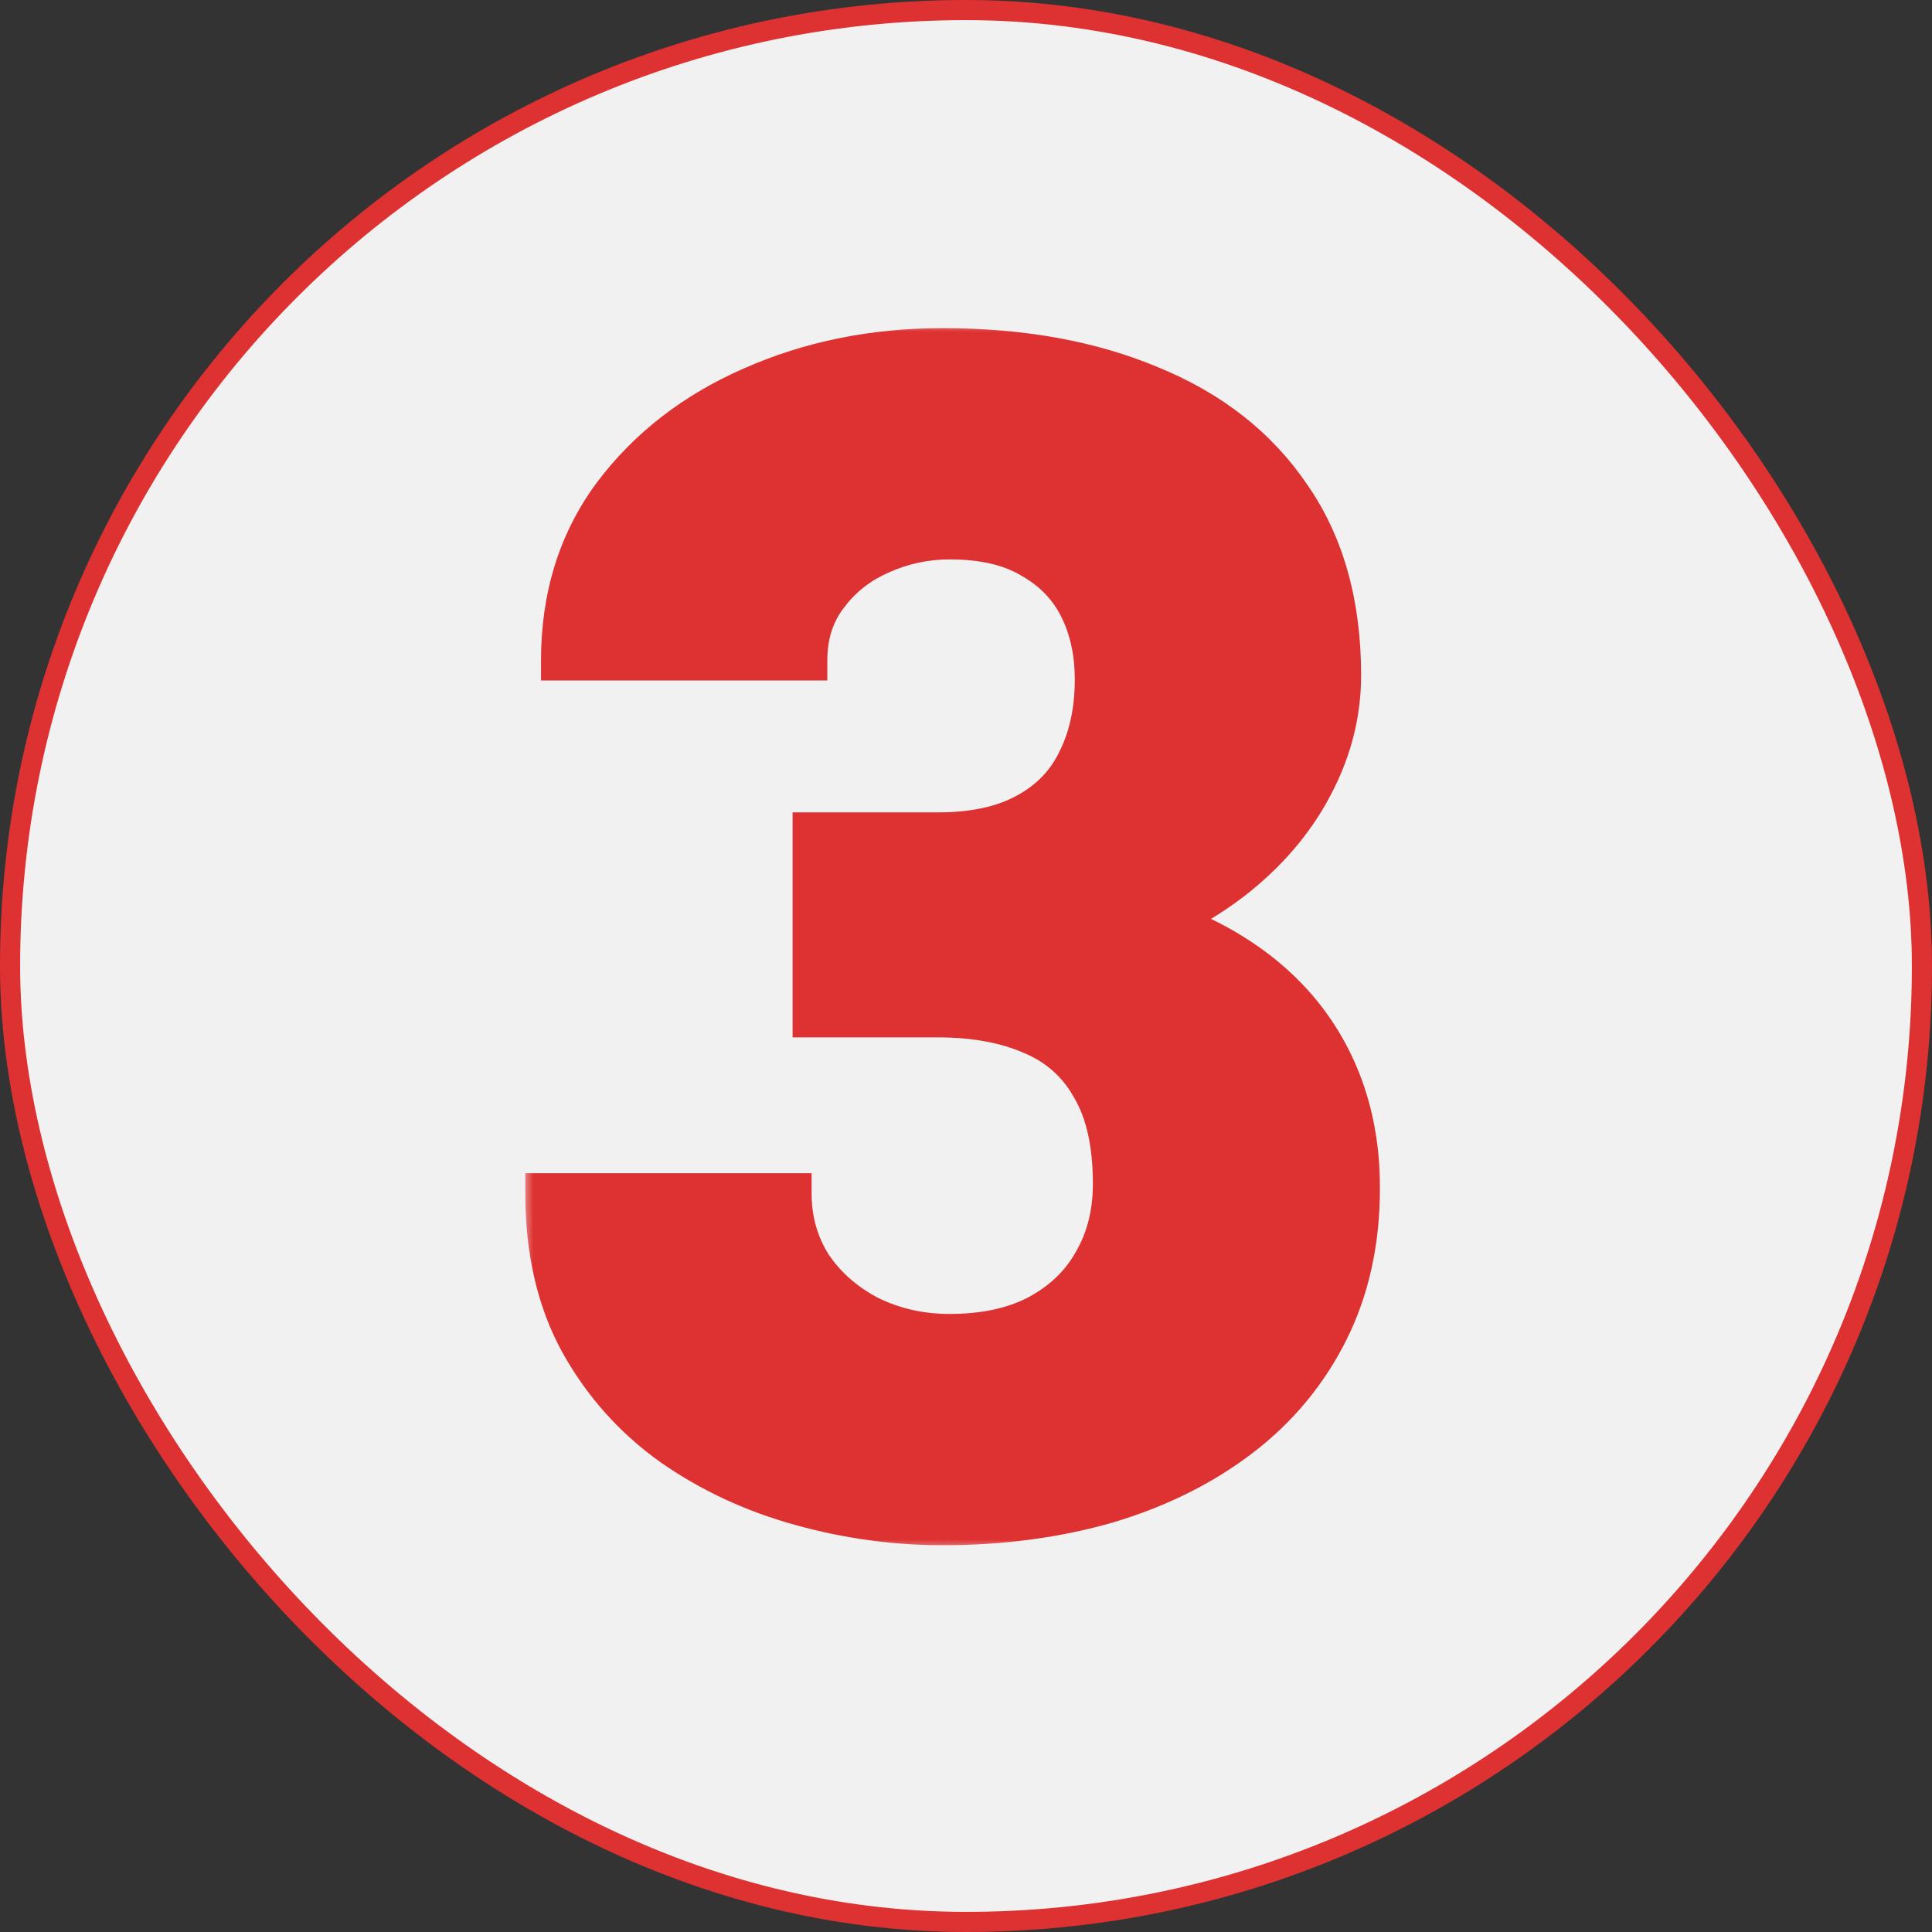
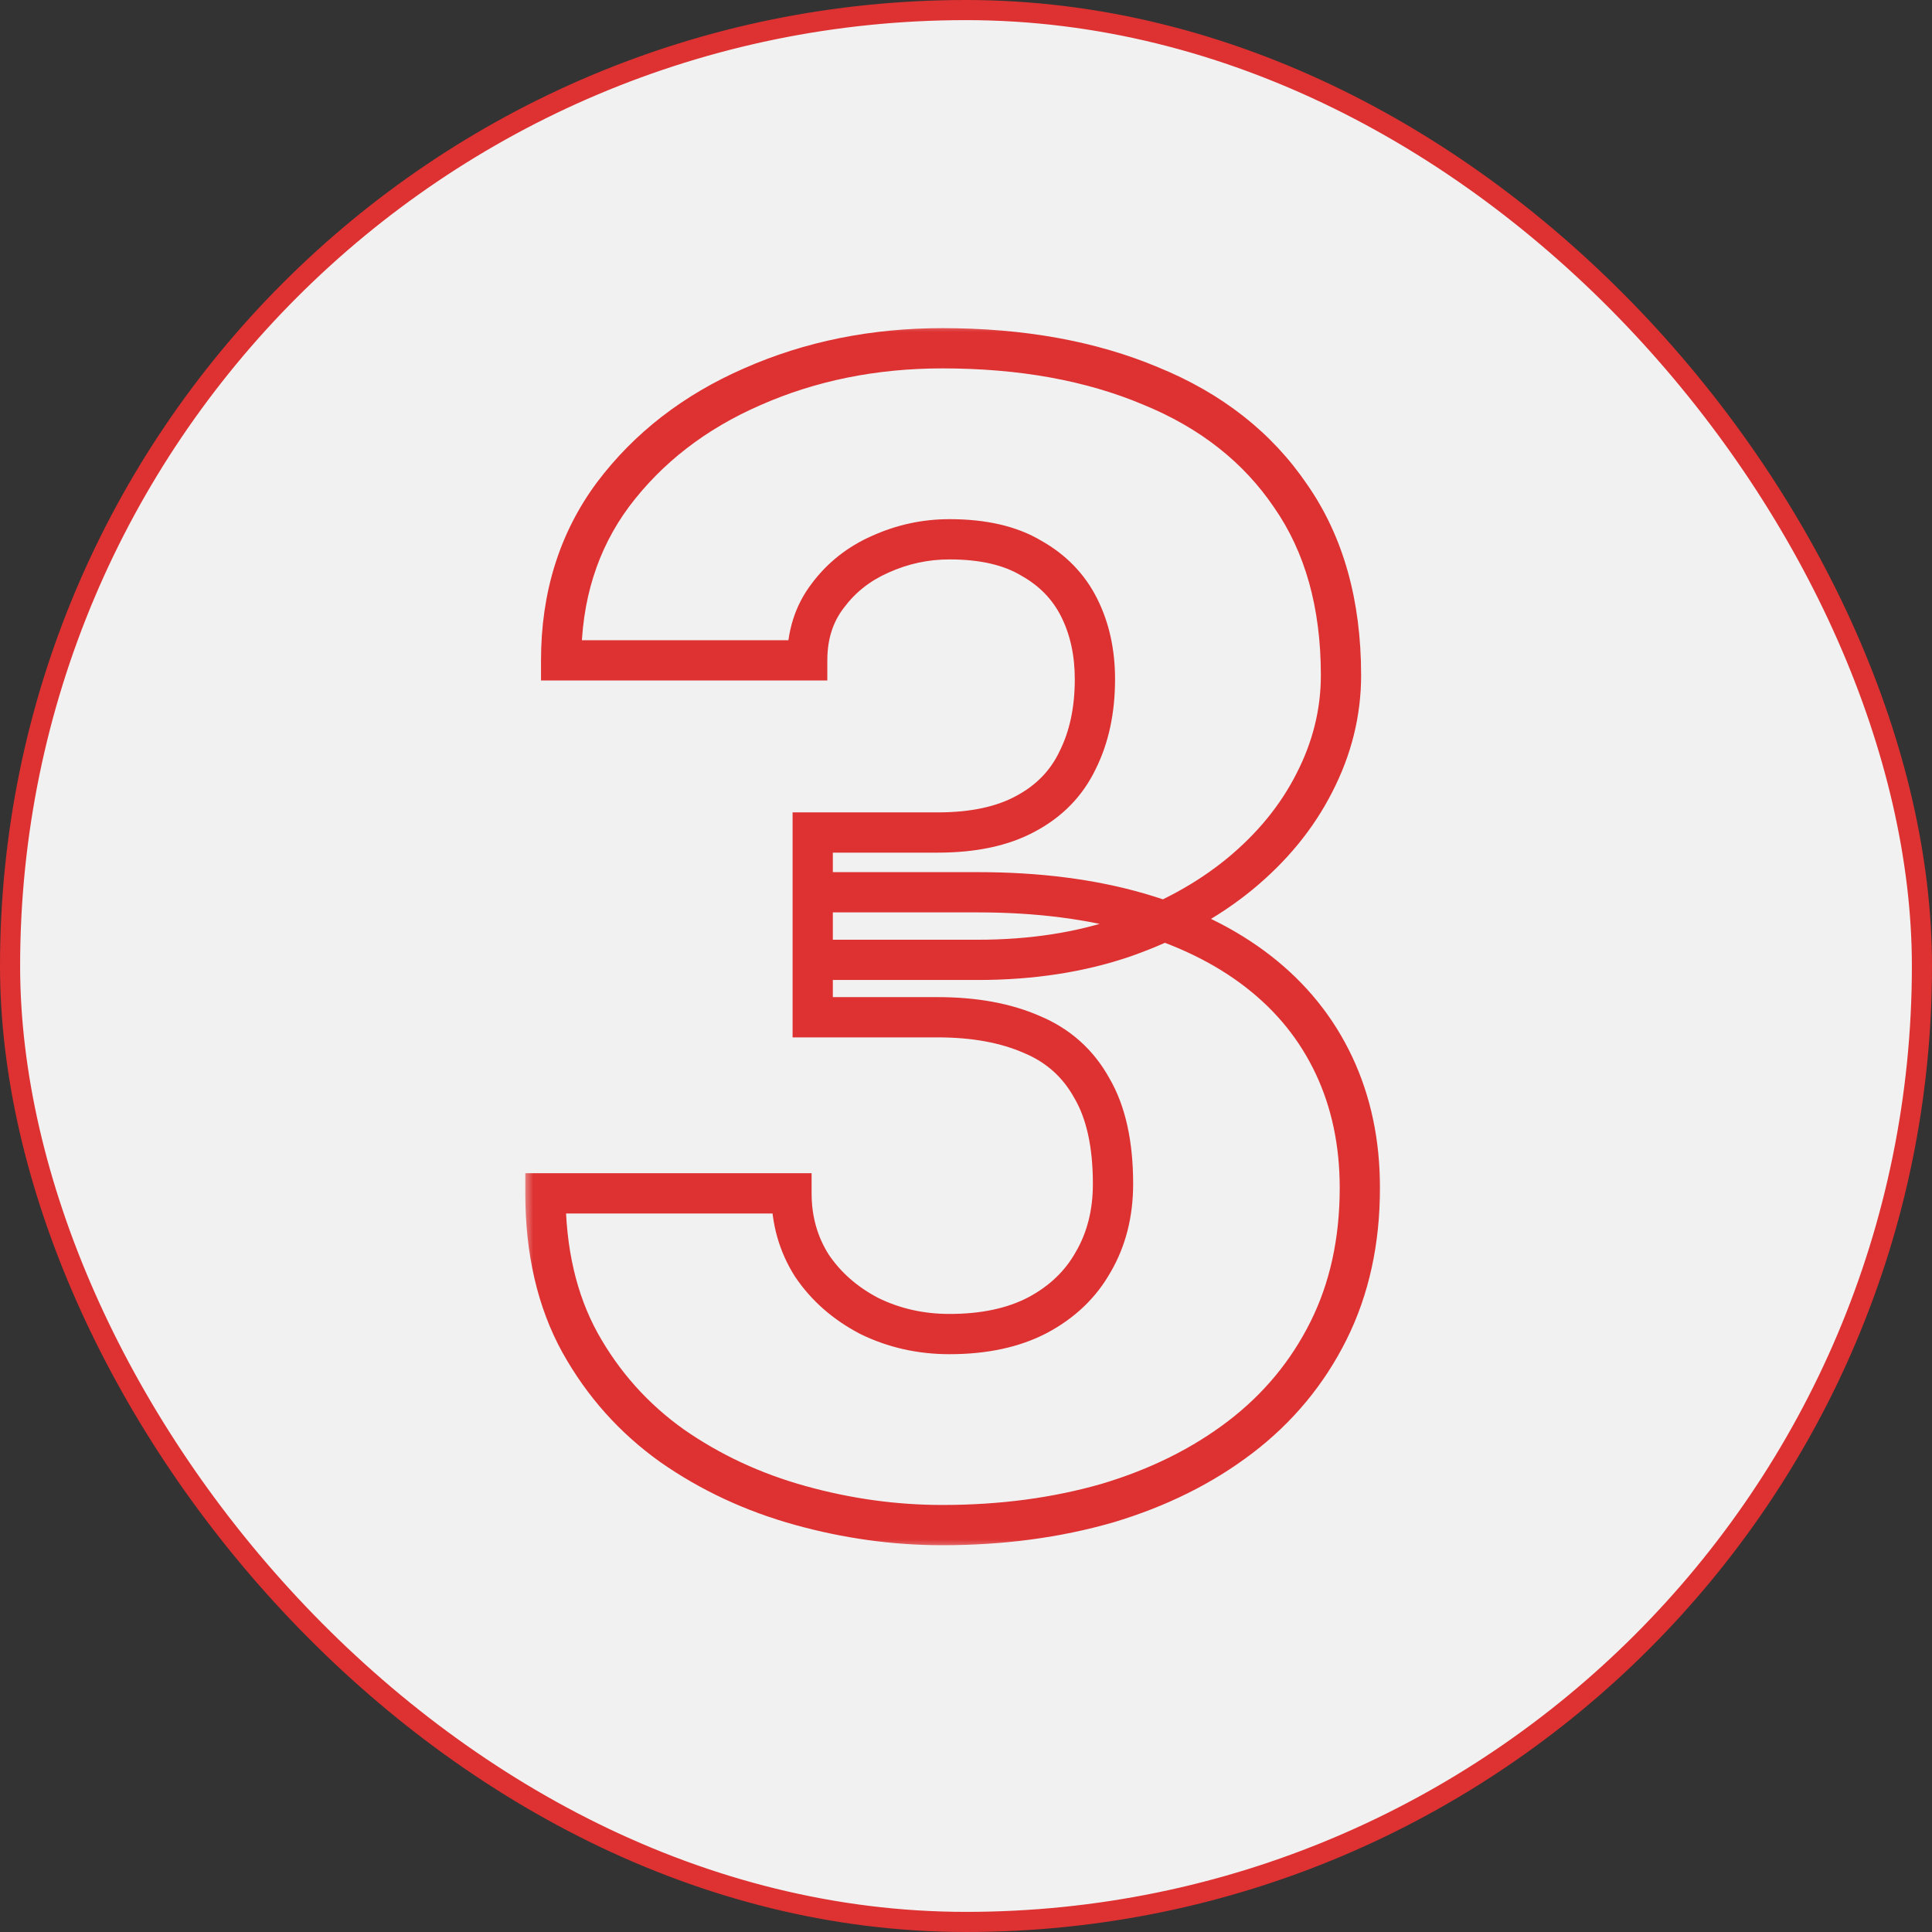
<svg xmlns="http://www.w3.org/2000/svg" width="96" height="96" viewBox="0 0 96 96" fill="none">
  <rect x="0" y="0" width="96" height="96" fill="#333333" stroke="none" />
  <rect x="0.5" y="0.5" width="95" height="95" rx="47.5" fill="#F7F7F7" fill-opacity="0.969" stroke="#DE3131" />
  <mask id="path-2-outside-1_23_8" maskUnits="userSpaceOnUse" x="26" y="16" width="43" height="61" fill="black">
    <rect fill="white" x="26" y="16" width="43" height="61" />
-     <path d="M40.383 41.367H46.594C48.365 41.367 49.823 41.055 50.969 40.43C52.141 39.805 53 38.919 53.547 37.773C54.12 36.628 54.406 35.286 54.406 33.75C54.406 32.422 54.146 31.237 53.625 30.195C53.104 29.154 52.31 28.333 51.242 27.734C50.2 27.109 48.846 26.797 47.18 26.797C45.982 26.797 44.836 27.044 43.742 27.539C42.675 28.008 41.802 28.698 41.125 29.609C40.448 30.495 40.109 31.562 40.109 32.812H27.883C27.883 29.635 28.742 26.888 30.461 24.57C32.206 22.253 34.51 20.469 37.375 19.219C40.266 17.943 43.417 17.305 46.828 17.305C50.76 17.305 54.211 17.93 57.18 19.18C60.175 20.404 62.492 22.227 64.133 24.648C65.799 27.044 66.633 30.013 66.633 33.555C66.633 35.404 66.19 37.188 65.305 38.906C64.445 40.599 63.208 42.109 61.594 43.438C60.005 44.74 58.104 45.781 55.891 46.562C53.703 47.318 51.268 47.695 48.586 47.695H40.383V41.367ZM40.383 50.547V44.336H48.586C51.555 44.336 54.211 44.675 56.555 45.352C58.898 46.029 60.891 47.005 62.531 48.281C64.172 49.557 65.422 51.107 66.281 52.93C67.141 54.753 67.57 56.784 67.57 59.023C67.57 61.68 67.049 64.049 66.008 66.133C64.966 68.216 63.508 69.974 61.633 71.406C59.758 72.838 57.557 73.932 55.031 74.688C52.505 75.417 49.771 75.781 46.828 75.781C44.458 75.781 42.102 75.456 39.758 74.805C37.414 74.154 35.292 73.164 33.391 71.836C31.49 70.482 29.966 68.776 28.82 66.719C27.674 64.635 27.102 62.161 27.102 59.297H39.328C39.328 60.625 39.667 61.823 40.344 62.891C41.047 63.932 41.997 64.766 43.195 65.391C44.419 65.99 45.747 66.289 47.18 66.289C48.898 66.289 50.357 65.977 51.555 65.352C52.779 64.701 53.703 63.815 54.328 62.695C54.979 61.575 55.305 60.286 55.305 58.828C55.305 56.849 54.953 55.26 54.25 54.062C53.573 52.839 52.583 51.953 51.281 51.406C49.979 50.833 48.417 50.547 46.594 50.547H40.383Z" />
  </mask>
-   <path d="M40.383 41.367H46.594C48.365 41.367 49.823 41.055 50.969 40.43C52.141 39.805 53 38.919 53.547 37.773C54.12 36.628 54.406 35.286 54.406 33.75C54.406 32.422 54.146 31.237 53.625 30.195C53.104 29.154 52.31 28.333 51.242 27.734C50.2 27.109 48.846 26.797 47.18 26.797C45.982 26.797 44.836 27.044 43.742 27.539C42.675 28.008 41.802 28.698 41.125 29.609C40.448 30.495 40.109 31.562 40.109 32.812H27.883C27.883 29.635 28.742 26.888 30.461 24.57C32.206 22.253 34.51 20.469 37.375 19.219C40.266 17.943 43.417 17.305 46.828 17.305C50.76 17.305 54.211 17.93 57.18 19.18C60.175 20.404 62.492 22.227 64.133 24.648C65.799 27.044 66.633 30.013 66.633 33.555C66.633 35.404 66.19 37.188 65.305 38.906C64.445 40.599 63.208 42.109 61.594 43.438C60.005 44.74 58.104 45.781 55.891 46.562C53.703 47.318 51.268 47.695 48.586 47.695H40.383V41.367ZM40.383 50.547V44.336H48.586C51.555 44.336 54.211 44.675 56.555 45.352C58.898 46.029 60.891 47.005 62.531 48.281C64.172 49.557 65.422 51.107 66.281 52.93C67.141 54.753 67.57 56.784 67.57 59.023C67.57 61.68 67.049 64.049 66.008 66.133C64.966 68.216 63.508 69.974 61.633 71.406C59.758 72.838 57.557 73.932 55.031 74.688C52.505 75.417 49.771 75.781 46.828 75.781C44.458 75.781 42.102 75.456 39.758 74.805C37.414 74.154 35.292 73.164 33.391 71.836C31.49 70.482 29.966 68.776 28.82 66.719C27.674 64.635 27.102 62.161 27.102 59.297H39.328C39.328 60.625 39.667 61.823 40.344 62.891C41.047 63.932 41.997 64.766 43.195 65.391C44.419 65.99 45.747 66.289 47.18 66.289C48.898 66.289 50.357 65.977 51.555 65.352C52.779 64.701 53.703 63.815 54.328 62.695C54.979 61.575 55.305 60.286 55.305 58.828C55.305 56.849 54.953 55.26 54.25 54.062C53.573 52.839 52.583 51.953 51.281 51.406C49.979 50.833 48.417 50.547 46.594 50.547H40.383Z" fill="#DE3131" />
-   <path d="M40.383 41.367V40.367H39.383V41.367H40.383ZM50.969 40.43L50.498 39.547L50.49 39.552L50.969 40.43ZM53.547 37.773L52.652 37.326L52.648 37.334L52.644 37.343L53.547 37.773ZM51.242 27.734L50.728 28.592L50.74 28.599L50.753 28.607L51.242 27.734ZM43.742 27.539L44.144 28.455L44.154 28.45L43.742 27.539ZM41.125 29.609L41.919 30.217L41.928 30.206L41.125 29.609ZM40.109 32.812V33.812H41.109V32.812H40.109ZM27.883 32.812H26.883V33.812H27.883V32.812ZM30.461 24.57L29.662 23.969L29.658 23.975L30.461 24.57ZM37.375 19.219L37.775 20.135L37.779 20.134L37.375 19.219ZM57.18 19.18L56.792 20.101L56.801 20.105L57.18 19.18ZM64.133 24.648L63.305 25.209L63.312 25.22L64.133 24.648ZM65.305 38.906L64.416 38.448L64.413 38.454L65.305 38.906ZM61.594 43.438L62.228 44.211L62.229 44.21L61.594 43.438ZM55.891 46.562L56.217 47.508L56.223 47.505L55.891 46.562ZM40.383 47.695H39.383V48.695H40.383V47.695ZM40.383 50.547H39.383V51.547H40.383V50.547ZM40.383 44.336V43.336H39.383V44.336H40.383ZM66.008 66.133L65.113 65.686L66.008 66.133ZM55.031 74.688L55.309 75.648L55.318 75.646L55.031 74.688ZM33.391 71.836L32.81 72.65L32.818 72.656L33.391 71.836ZM28.82 66.719L27.944 67.201L27.947 67.205L28.82 66.719ZM27.102 59.297V58.297H26.102V59.297H27.102ZM39.328 59.297H40.328V58.297H39.328V59.297ZM40.344 62.891L39.499 63.426L39.507 63.438L39.515 63.45L40.344 62.891ZM43.195 65.391L42.733 66.277L42.744 66.283L42.756 66.289L43.195 65.391ZM51.555 65.352L52.017 66.238L52.024 66.234L51.555 65.352ZM54.328 62.695L53.464 62.193L53.459 62.2L53.455 62.208L54.328 62.695ZM54.25 54.062L53.375 54.547L53.381 54.558L53.388 54.569L54.25 54.062ZM51.281 51.406L50.879 52.322L50.886 52.325L50.894 52.328L51.281 51.406ZM40.383 41.367V42.367H46.594V41.367V40.367H40.383V41.367ZM46.594 41.367V42.367C48.475 42.367 50.112 42.036 51.448 41.308L50.969 40.43L50.49 39.552C49.534 40.073 48.254 40.367 46.594 40.367V41.367ZM50.969 40.43L51.439 41.312C52.791 40.591 53.806 39.552 54.449 38.204L53.547 37.773L52.644 37.343C52.194 38.286 51.491 39.018 50.498 39.547L50.969 40.43ZM53.547 37.773L54.441 38.221C55.096 36.911 55.406 35.411 55.406 33.75H54.406H53.406C53.406 35.162 53.143 36.344 52.652 37.326L53.547 37.773ZM54.406 33.75H55.406C55.406 32.288 55.119 30.947 54.519 29.748L53.625 30.195L52.731 30.642C53.173 31.527 53.406 32.555 53.406 33.75H54.406ZM53.625 30.195L54.519 29.748C53.904 28.518 52.964 27.554 51.731 26.862L51.242 27.734L50.753 28.607C51.656 29.113 52.304 29.789 52.731 30.642L53.625 30.195ZM51.242 27.734L51.757 26.877C50.512 26.13 48.963 25.797 47.18 25.797V26.797V27.797C48.73 27.797 49.889 28.089 50.728 28.592L51.242 27.734ZM47.18 26.797V25.797C45.839 25.797 44.553 26.075 43.33 26.628L43.742 27.539L44.154 28.45C45.119 28.014 46.124 27.797 47.18 27.797V26.797ZM43.742 27.539L43.34 26.623C42.118 27.16 41.106 27.958 40.322 29.013L41.125 29.609L41.928 30.206C42.498 29.438 43.231 28.856 44.144 28.455L43.742 27.539ZM41.125 29.609L40.331 29.002C39.504 30.083 39.109 31.371 39.109 32.812H40.109H41.109C41.109 31.754 41.392 30.907 41.919 30.217L41.125 29.609ZM40.109 32.812V31.812H27.883V32.812V33.812H40.109V32.812ZM27.883 32.812H28.883C28.883 29.827 29.686 27.294 31.264 25.166L30.461 24.57L29.658 23.975C27.798 26.482 26.883 29.444 26.883 32.812H27.883ZM30.461 24.57L31.26 25.172C32.893 23.002 35.056 21.322 37.775 20.135L37.375 19.219L36.975 18.302C33.965 19.616 31.518 21.503 29.662 23.969L30.461 24.57ZM37.375 19.219L37.779 20.134C40.532 18.918 43.544 18.305 46.828 18.305V17.305V16.305C43.289 16.305 39.999 16.967 36.971 18.304L37.375 19.219ZM46.828 17.305V18.305C50.656 18.305 53.97 18.913 56.792 20.101L57.18 19.18L57.568 18.258C54.452 16.946 50.865 16.305 46.828 16.305V17.305ZM57.18 19.18L56.801 20.105C59.634 21.263 61.786 22.968 63.305 25.209L64.133 24.648L64.961 24.088C63.198 21.485 60.715 19.544 57.558 18.254L57.18 19.18ZM64.133 24.648L63.312 25.22C64.839 27.415 65.633 30.173 65.633 33.555H66.633H67.633C67.633 29.853 66.76 26.674 64.954 24.077L64.133 24.648ZM66.633 33.555H65.633C65.633 35.237 65.232 36.864 64.416 38.448L65.305 38.906L66.194 39.364C67.149 37.511 67.633 35.57 67.633 33.555H66.633ZM65.305 38.906L64.413 38.454C63.622 40.011 62.477 41.416 60.959 42.665L61.594 43.438L62.229 44.21C63.939 42.803 65.268 41.187 66.196 39.359L65.305 38.906ZM61.594 43.438L60.96 42.664C59.473 43.883 57.677 44.871 55.558 45.62L55.891 46.562L56.223 47.505C58.531 46.691 60.538 45.596 62.228 44.211L61.594 43.438ZM55.891 46.562L55.564 45.617C53.497 46.331 51.175 46.695 48.586 46.695V47.695V48.695C51.362 48.695 53.909 48.304 56.217 47.508L55.891 46.562ZM48.586 47.695V46.695H40.383V47.695V48.695H48.586V47.695ZM40.383 47.695H41.383V41.367H40.383H39.383V47.695H40.383ZM40.383 50.547H41.383V44.336H40.383H39.383V50.547H40.383ZM40.383 44.336V45.336H48.586V44.336V43.336H40.383V44.336ZM48.586 44.336V45.336C51.48 45.336 54.041 45.666 56.277 46.312L56.555 45.352L56.832 44.391C54.381 43.683 51.629 43.336 48.586 43.336V44.336ZM56.555 45.352L56.277 46.312C58.52 46.96 60.393 47.885 61.917 49.071L62.531 48.281L63.145 47.492C61.389 46.126 59.277 45.097 56.832 44.391L56.555 45.352ZM62.531 48.281L61.917 49.071C63.438 50.253 64.587 51.68 65.377 53.356L66.281 52.93L67.186 52.503C66.257 50.534 64.906 48.861 63.145 47.492L62.531 48.281ZM66.281 52.93L65.377 53.356C66.166 55.032 66.57 56.915 66.57 59.023H67.57H68.57C68.57 56.653 68.115 54.474 67.186 52.503L66.281 52.93ZM67.57 59.023H66.57C66.57 61.546 66.076 63.76 65.113 65.686L66.008 66.133L66.902 66.58C68.022 64.34 68.57 61.813 68.57 59.023H67.57ZM66.008 66.133L65.113 65.686C64.141 67.631 62.781 69.27 61.026 70.612L61.633 71.406L62.24 72.201C64.234 70.677 65.792 68.801 66.902 66.58L66.008 66.133ZM61.633 71.406L61.026 70.612C59.258 71.962 57.169 73.005 54.745 73.729L55.031 74.688L55.318 75.646C57.946 74.86 60.258 73.715 62.24 72.201L61.633 71.406ZM55.031 74.688L54.754 73.727C52.328 74.427 49.688 74.781 46.828 74.781V75.781V76.781C49.854 76.781 52.682 76.406 55.309 75.648L55.031 74.688ZM46.828 75.781V74.781C44.551 74.781 42.284 74.469 40.026 73.841L39.758 74.805L39.49 75.768C41.919 76.443 44.365 76.781 46.828 76.781V75.781ZM39.758 74.805L40.026 73.841C37.785 73.219 35.767 72.276 33.963 71.016L33.391 71.836L32.818 72.656C34.816 74.052 37.043 75.088 39.49 75.768L39.758 74.805ZM33.391 71.836L33.971 71.022C32.192 69.754 30.768 68.161 29.694 66.232L28.82 66.719L27.947 67.205C29.164 69.391 30.787 71.209 32.81 72.65L33.391 71.836ZM28.82 66.719L29.697 66.237C28.647 64.329 28.102 62.027 28.102 59.297H27.102H26.102C26.102 62.296 26.702 64.942 27.944 67.201L28.82 66.719ZM27.102 59.297V60.297H39.328V59.297V58.297H27.102V59.297ZM39.328 59.297H38.328C38.328 60.805 38.715 62.19 39.499 63.426L40.344 62.891L41.188 62.355C40.618 61.456 40.328 60.445 40.328 59.297H39.328ZM40.344 62.891L39.515 63.45C40.318 64.64 41.399 65.581 42.733 66.277L43.195 65.391L43.658 64.504C42.596 63.95 41.776 63.225 41.173 62.331L40.344 62.891ZM43.195 65.391L42.756 66.289C44.124 66.958 45.603 67.289 47.18 67.289V66.289V65.289C45.892 65.289 44.715 65.021 43.635 64.492L43.195 65.391ZM47.18 66.289V67.289C49.017 67.289 50.643 66.955 52.017 66.238L51.555 65.352L51.092 64.465C50.071 64.998 48.78 65.289 47.18 65.289V66.289ZM51.555 65.352L52.024 66.234C53.404 65.501 54.475 64.484 55.201 63.183L54.328 62.695L53.455 62.208C52.931 63.146 52.154 63.9 51.085 64.469L51.555 65.352ZM54.328 62.695L55.193 63.198C55.943 61.907 56.305 60.44 56.305 58.828H55.305H54.305C54.305 60.133 54.015 61.244 53.464 62.193L54.328 62.695ZM55.305 58.828H56.305C56.305 56.742 55.936 54.959 55.112 53.556L54.25 54.062L53.388 54.569C53.97 55.561 54.305 56.955 54.305 58.828H55.305ZM54.25 54.062L55.125 53.578C54.338 52.156 53.176 51.117 51.669 50.484L51.281 51.406L50.894 52.328C51.991 52.789 52.808 53.521 53.375 54.547L54.25 54.062ZM51.281 51.406L51.684 50.491C50.225 49.849 48.518 49.547 46.594 49.547V50.547V51.547C48.316 51.547 49.734 51.818 50.879 52.322L51.281 51.406ZM46.594 50.547V49.547H40.383V50.547V51.547H46.594V50.547Z" fill="#DE3131" mask="url(#path-2-outside-1_23_8)" />
+   <path d="M40.383 41.367V40.367H39.383V41.367H40.383ZM50.969 40.43L50.498 39.547L50.49 39.552L50.969 40.43ZM53.547 37.773L52.652 37.326L52.648 37.334L52.644 37.343L53.547 37.773ZM51.242 27.734L50.728 28.592L50.74 28.599L50.753 28.607L51.242 27.734ZM43.742 27.539L44.144 28.455L44.154 28.45L43.742 27.539ZM41.125 29.609L41.919 30.217L41.928 30.206L41.125 29.609ZM40.109 32.812V33.812H41.109V32.812H40.109ZM27.883 32.812H26.883V33.812H27.883V32.812ZM30.461 24.57L29.662 23.969L29.658 23.975L30.461 24.57ZM37.375 19.219L37.775 20.135L37.779 20.134L37.375 19.219ZM57.18 19.18L56.792 20.101L56.801 20.105L57.18 19.18ZM64.133 24.648L63.305 25.209L63.312 25.22L64.133 24.648ZM65.305 38.906L64.416 38.448L64.413 38.454L65.305 38.906ZM61.594 43.438L62.228 44.211L62.229 44.21L61.594 43.438M55.891 46.562L56.217 47.508L56.223 47.505L55.891 46.562ZM40.383 47.695H39.383V48.695H40.383V47.695ZM40.383 50.547H39.383V51.547H40.383V50.547ZM40.383 44.336V43.336H39.383V44.336H40.383ZM66.008 66.133L65.113 65.686L66.008 66.133ZM55.031 74.688L55.309 75.648L55.318 75.646L55.031 74.688ZM33.391 71.836L32.81 72.65L32.818 72.656L33.391 71.836ZM28.82 66.719L27.944 67.201L27.947 67.205L28.82 66.719ZM27.102 59.297V58.297H26.102V59.297H27.102ZM39.328 59.297H40.328V58.297H39.328V59.297ZM40.344 62.891L39.499 63.426L39.507 63.438L39.515 63.45L40.344 62.891ZM43.195 65.391L42.733 66.277L42.744 66.283L42.756 66.289L43.195 65.391ZM51.555 65.352L52.017 66.238L52.024 66.234L51.555 65.352ZM54.328 62.695L53.464 62.193L53.459 62.2L53.455 62.208L54.328 62.695ZM54.25 54.062L53.375 54.547L53.381 54.558L53.388 54.569L54.25 54.062ZM51.281 51.406L50.879 52.322L50.886 52.325L50.894 52.328L51.281 51.406ZM40.383 41.367V42.367H46.594V41.367V40.367H40.383V41.367ZM46.594 41.367V42.367C48.475 42.367 50.112 42.036 51.448 41.308L50.969 40.43L50.49 39.552C49.534 40.073 48.254 40.367 46.594 40.367V41.367ZM50.969 40.43L51.439 41.312C52.791 40.591 53.806 39.552 54.449 38.204L53.547 37.773L52.644 37.343C52.194 38.286 51.491 39.018 50.498 39.547L50.969 40.43ZM53.547 37.773L54.441 38.221C55.096 36.911 55.406 35.411 55.406 33.75H54.406H53.406C53.406 35.162 53.143 36.344 52.652 37.326L53.547 37.773ZM54.406 33.75H55.406C55.406 32.288 55.119 30.947 54.519 29.748L53.625 30.195L52.731 30.642C53.173 31.527 53.406 32.555 53.406 33.75H54.406ZM53.625 30.195L54.519 29.748C53.904 28.518 52.964 27.554 51.731 26.862L51.242 27.734L50.753 28.607C51.656 29.113 52.304 29.789 52.731 30.642L53.625 30.195ZM51.242 27.734L51.757 26.877C50.512 26.13 48.963 25.797 47.18 25.797V26.797V27.797C48.73 27.797 49.889 28.089 50.728 28.592L51.242 27.734ZM47.18 26.797V25.797C45.839 25.797 44.553 26.075 43.33 26.628L43.742 27.539L44.154 28.45C45.119 28.014 46.124 27.797 47.18 27.797V26.797ZM43.742 27.539L43.34 26.623C42.118 27.16 41.106 27.958 40.322 29.013L41.125 29.609L41.928 30.206C42.498 29.438 43.231 28.856 44.144 28.455L43.742 27.539ZM41.125 29.609L40.331 29.002C39.504 30.083 39.109 31.371 39.109 32.812H40.109H41.109C41.109 31.754 41.392 30.907 41.919 30.217L41.125 29.609ZM40.109 32.812V31.812H27.883V32.812V33.812H40.109V32.812ZM27.883 32.812H28.883C28.883 29.827 29.686 27.294 31.264 25.166L30.461 24.57L29.658 23.975C27.798 26.482 26.883 29.444 26.883 32.812H27.883ZM30.461 24.57L31.26 25.172C32.893 23.002 35.056 21.322 37.775 20.135L37.375 19.219L36.975 18.302C33.965 19.616 31.518 21.503 29.662 23.969L30.461 24.57ZM37.375 19.219L37.779 20.134C40.532 18.918 43.544 18.305 46.828 18.305V17.305V16.305C43.289 16.305 39.999 16.967 36.971 18.304L37.375 19.219ZM46.828 17.305V18.305C50.656 18.305 53.97 18.913 56.792 20.101L57.18 19.18L57.568 18.258C54.452 16.946 50.865 16.305 46.828 16.305V17.305ZM57.18 19.18L56.801 20.105C59.634 21.263 61.786 22.968 63.305 25.209L64.133 24.648L64.961 24.088C63.198 21.485 60.715 19.544 57.558 18.254L57.18 19.18ZM64.133 24.648L63.312 25.22C64.839 27.415 65.633 30.173 65.633 33.555H66.633H67.633C67.633 29.853 66.76 26.674 64.954 24.077L64.133 24.648ZM66.633 33.555H65.633C65.633 35.237 65.232 36.864 64.416 38.448L65.305 38.906L66.194 39.364C67.149 37.511 67.633 35.57 67.633 33.555H66.633ZM65.305 38.906L64.413 38.454C63.622 40.011 62.477 41.416 60.959 42.665L61.594 43.438L62.229 44.21C63.939 42.803 65.268 41.187 66.196 39.359L65.305 38.906ZM61.594 43.438L60.96 42.664C59.473 43.883 57.677 44.871 55.558 45.62L55.891 46.562L56.223 47.505C58.531 46.691 60.538 45.596 62.228 44.211L61.594 43.438ZM55.891 46.562L55.564 45.617C53.497 46.331 51.175 46.695 48.586 46.695V47.695V48.695C51.362 48.695 53.909 48.304 56.217 47.508L55.891 46.562ZM48.586 47.695V46.695H40.383V47.695V48.695H48.586V47.695ZM40.383 47.695H41.383V41.367H40.383H39.383V47.695H40.383ZM40.383 50.547H41.383V44.336H40.383H39.383V50.547H40.383ZM40.383 44.336V45.336H48.586V44.336V43.336H40.383V44.336ZM48.586 44.336V45.336C51.48 45.336 54.041 45.666 56.277 46.312L56.555 45.352L56.832 44.391C54.381 43.683 51.629 43.336 48.586 43.336V44.336ZM56.555 45.352L56.277 46.312C58.52 46.96 60.393 47.885 61.917 49.071L62.531 48.281L63.145 47.492C61.389 46.126 59.277 45.097 56.832 44.391L56.555 45.352ZM62.531 48.281L61.917 49.071C63.438 50.253 64.587 51.68 65.377 53.356L66.281 52.93L67.186 52.503C66.257 50.534 64.906 48.861 63.145 47.492L62.531 48.281ZM66.281 52.93L65.377 53.356C66.166 55.032 66.57 56.915 66.57 59.023H67.57H68.57C68.57 56.653 68.115 54.474 67.186 52.503L66.281 52.93ZM67.57 59.023H66.57C66.57 61.546 66.076 63.76 65.113 65.686L66.008 66.133L66.902 66.58C68.022 64.34 68.57 61.813 68.57 59.023H67.57ZM66.008 66.133L65.113 65.686C64.141 67.631 62.781 69.27 61.026 70.612L61.633 71.406L62.24 72.201C64.234 70.677 65.792 68.801 66.902 66.58L66.008 66.133ZM61.633 71.406L61.026 70.612C59.258 71.962 57.169 73.005 54.745 73.729L55.031 74.688L55.318 75.646C57.946 74.86 60.258 73.715 62.24 72.201L61.633 71.406ZM55.031 74.688L54.754 73.727C52.328 74.427 49.688 74.781 46.828 74.781V75.781V76.781C49.854 76.781 52.682 76.406 55.309 75.648L55.031 74.688ZM46.828 75.781V74.781C44.551 74.781 42.284 74.469 40.026 73.841L39.758 74.805L39.49 75.768C41.919 76.443 44.365 76.781 46.828 76.781V75.781ZM39.758 74.805L40.026 73.841C37.785 73.219 35.767 72.276 33.963 71.016L33.391 71.836L32.818 72.656C34.816 74.052 37.043 75.088 39.49 75.768L39.758 74.805ZM33.391 71.836L33.971 71.022C32.192 69.754 30.768 68.161 29.694 66.232L28.82 66.719L27.947 67.205C29.164 69.391 30.787 71.209 32.81 72.65L33.391 71.836ZM28.82 66.719L29.697 66.237C28.647 64.329 28.102 62.027 28.102 59.297H27.102H26.102C26.102 62.296 26.702 64.942 27.944 67.201L28.82 66.719ZM27.102 59.297V60.297H39.328V59.297V58.297H27.102V59.297ZM39.328 59.297H38.328C38.328 60.805 38.715 62.19 39.499 63.426L40.344 62.891L41.188 62.355C40.618 61.456 40.328 60.445 40.328 59.297H39.328ZM40.344 62.891L39.515 63.45C40.318 64.64 41.399 65.581 42.733 66.277L43.195 65.391L43.658 64.504C42.596 63.95 41.776 63.225 41.173 62.331L40.344 62.891ZM43.195 65.391L42.756 66.289C44.124 66.958 45.603 67.289 47.18 67.289V66.289V65.289C45.892 65.289 44.715 65.021 43.635 64.492L43.195 65.391ZM47.18 66.289V67.289C49.017 67.289 50.643 66.955 52.017 66.238L51.555 65.352L51.092 64.465C50.071 64.998 48.78 65.289 47.18 65.289V66.289ZM51.555 65.352L52.024 66.234C53.404 65.501 54.475 64.484 55.201 63.183L54.328 62.695L53.455 62.208C52.931 63.146 52.154 63.9 51.085 64.469L51.555 65.352ZM54.328 62.695L55.193 63.198C55.943 61.907 56.305 60.44 56.305 58.828H55.305H54.305C54.305 60.133 54.015 61.244 53.464 62.193L54.328 62.695ZM55.305 58.828H56.305C56.305 56.742 55.936 54.959 55.112 53.556L54.25 54.062L53.388 54.569C53.97 55.561 54.305 56.955 54.305 58.828H55.305ZM54.25 54.062L55.125 53.578C54.338 52.156 53.176 51.117 51.669 50.484L51.281 51.406L50.894 52.328C51.991 52.789 52.808 53.521 53.375 54.547L54.25 54.062ZM51.281 51.406L51.684 50.491C50.225 49.849 48.518 49.547 46.594 49.547V50.547V51.547C48.316 51.547 49.734 51.818 50.879 52.322L51.281 51.406ZM46.594 50.547V49.547H40.383V50.547V51.547H46.594V50.547Z" fill="#DE3131" mask="url(#path-2-outside-1_23_8)" />
</svg>